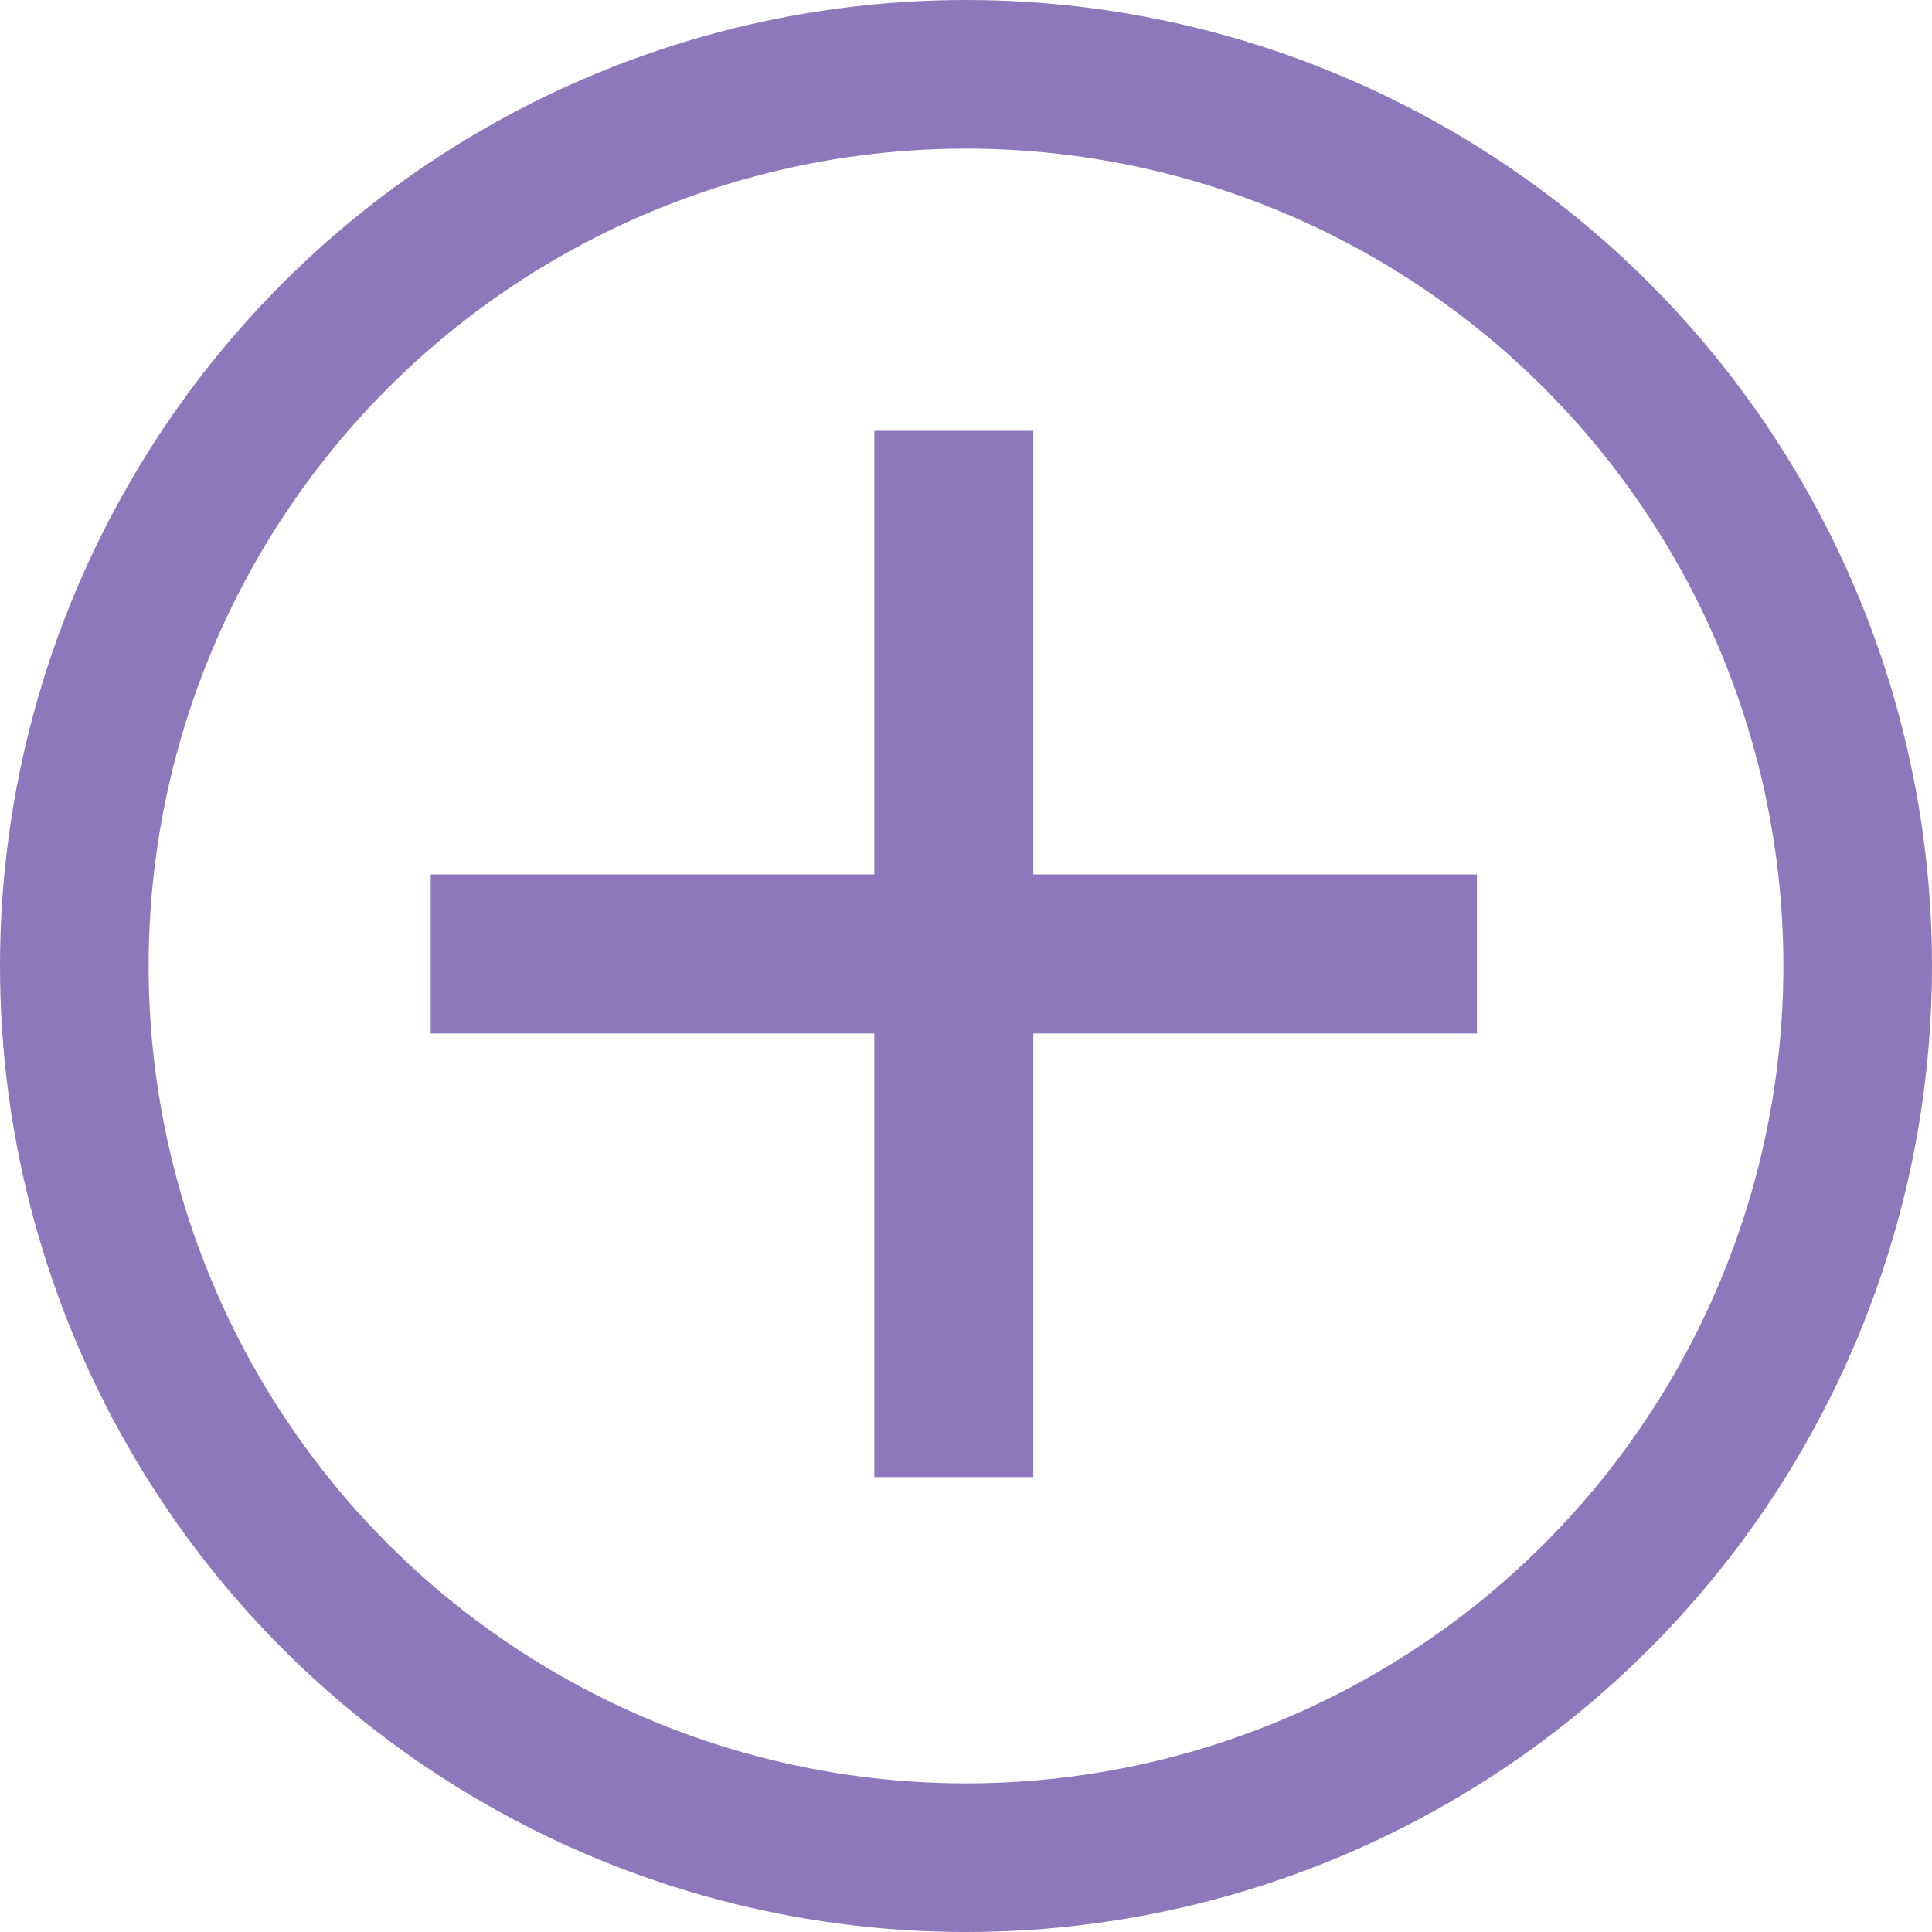
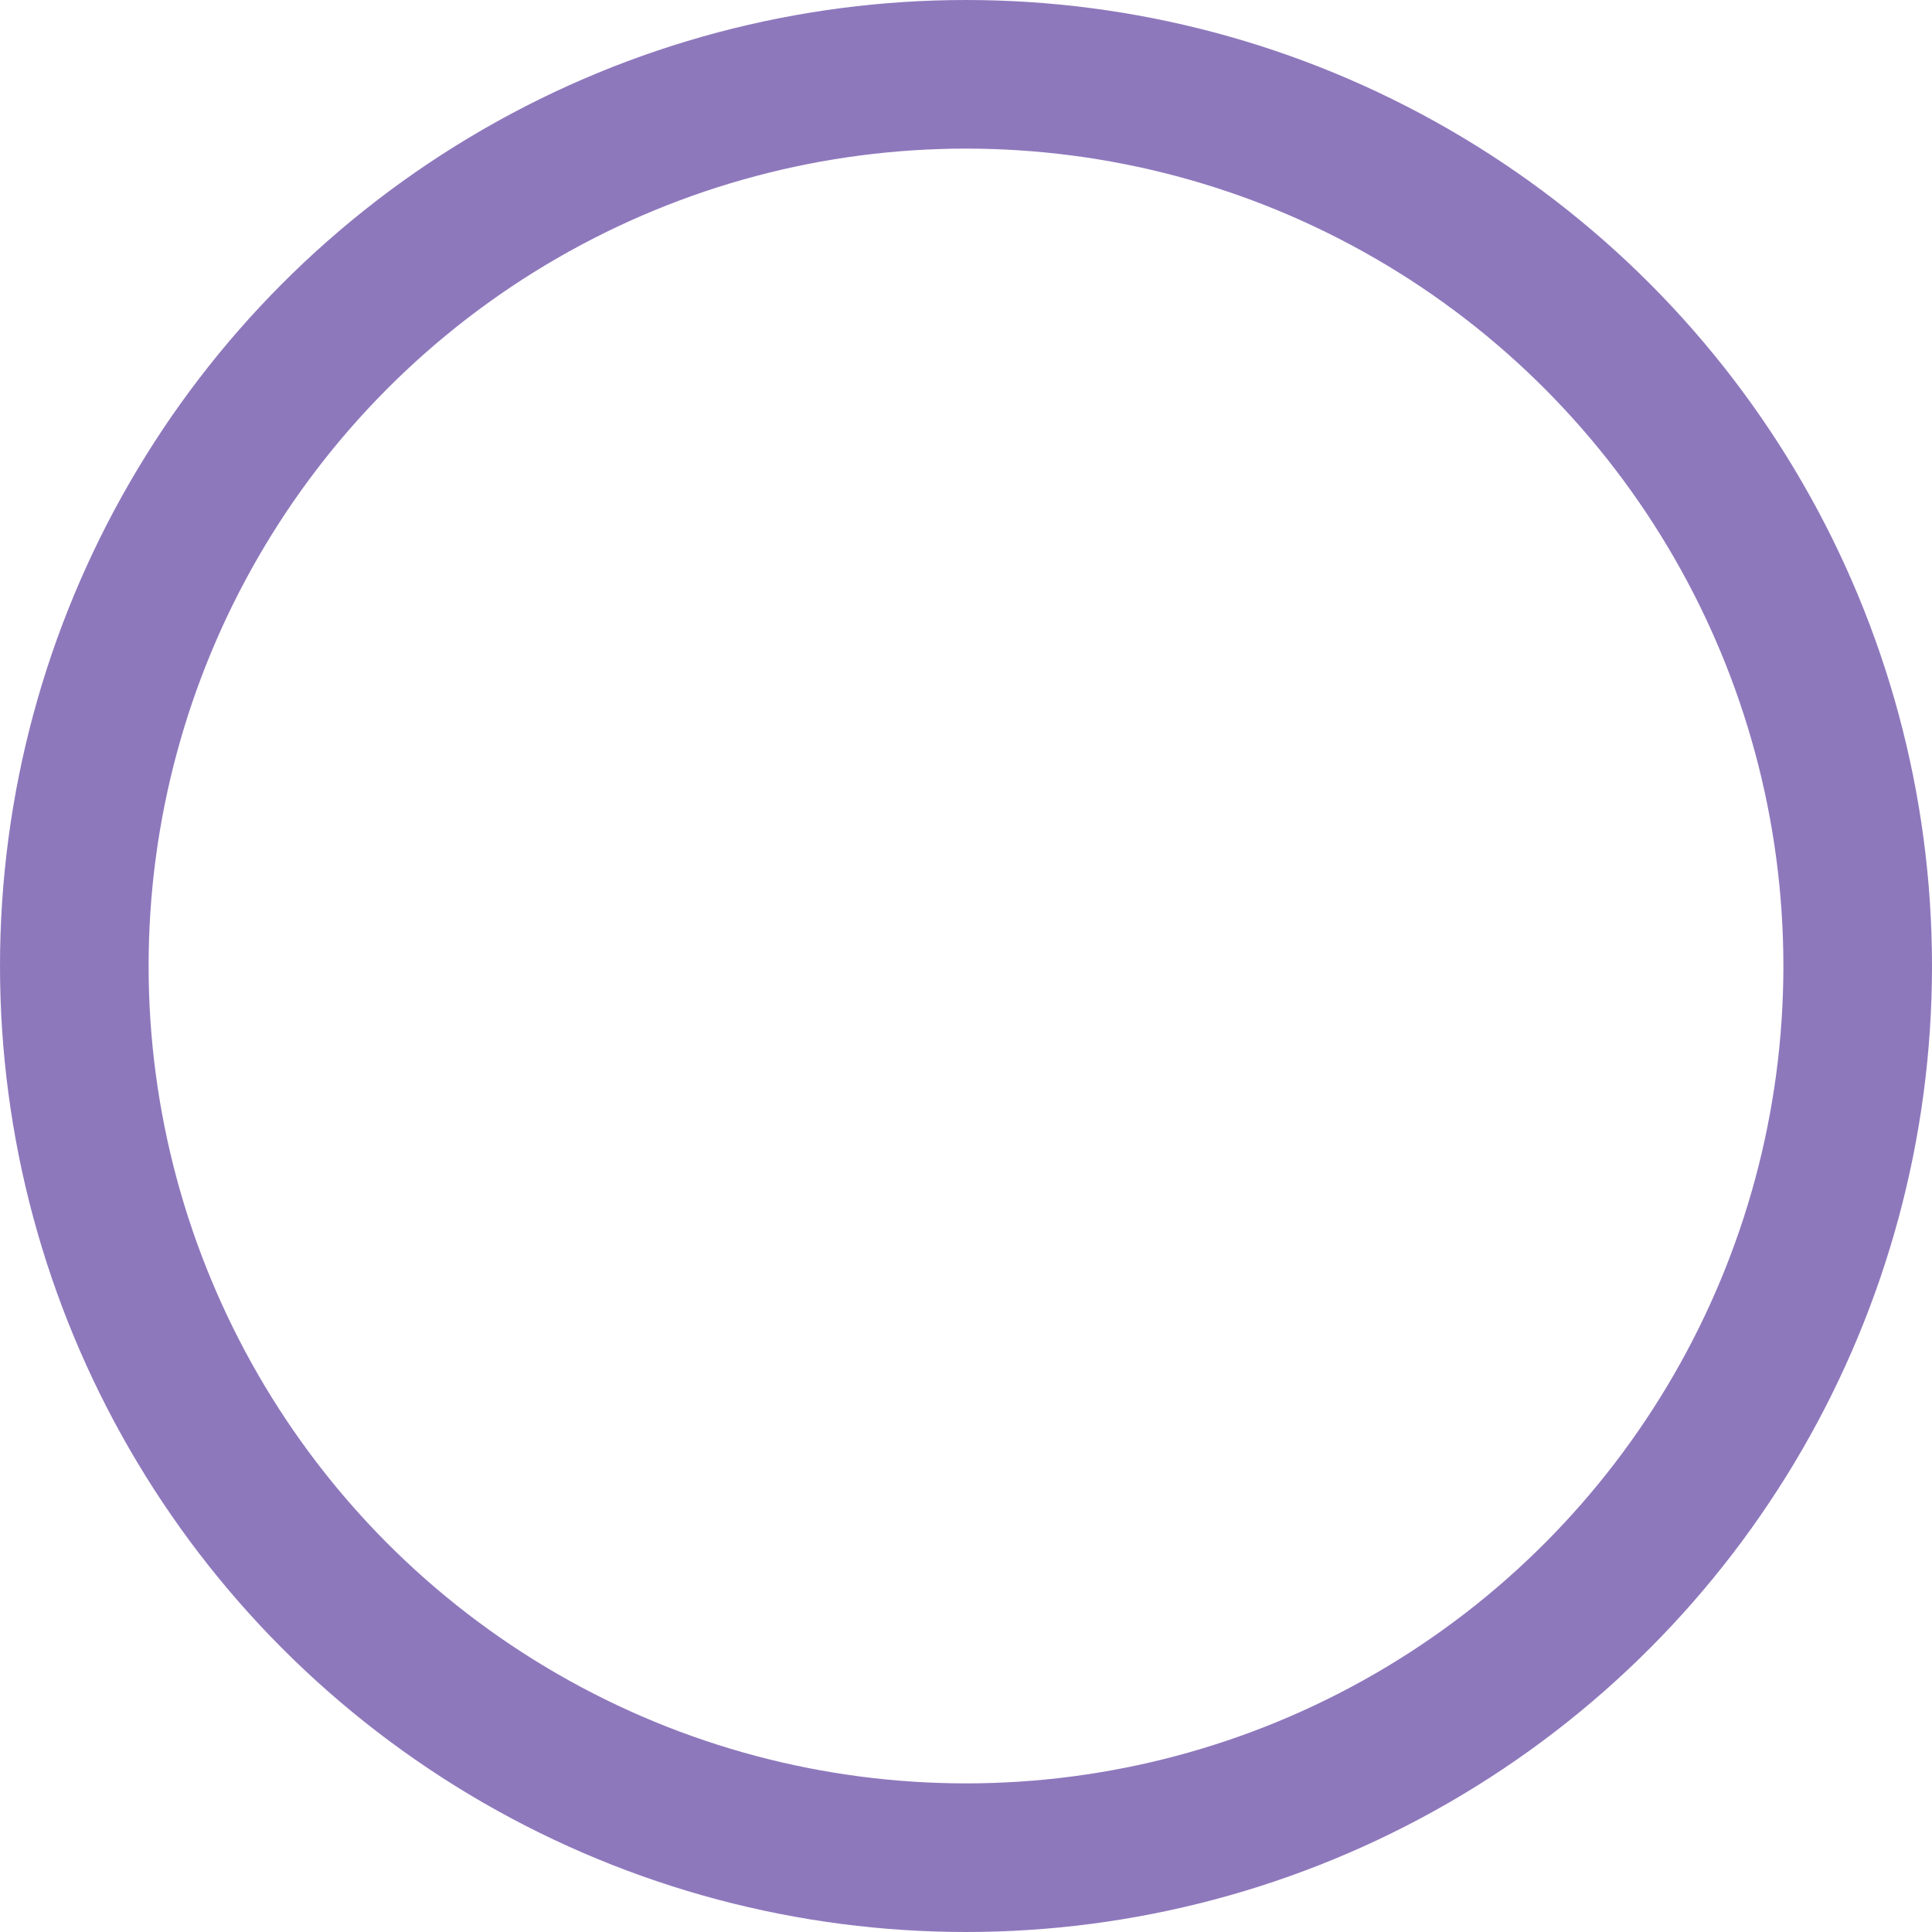
<svg xmlns="http://www.w3.org/2000/svg" width="13" height="13" viewBox="0 0 13 13" fill="none">
-   <path d="M6.953 5.884L9.938 5.884L9.938 6.954L6.953 6.954L6.953 9.939L5.883 9.939L5.883 6.954L2.898 6.954L2.898 5.884L5.883 5.884L5.883 2.899L6.953 2.899L6.953 5.884Z" fill="#8E78BC" />
  <circle cx="6.5" cy="6.5" r="6" stroke="#8E78BC" />
</svg>